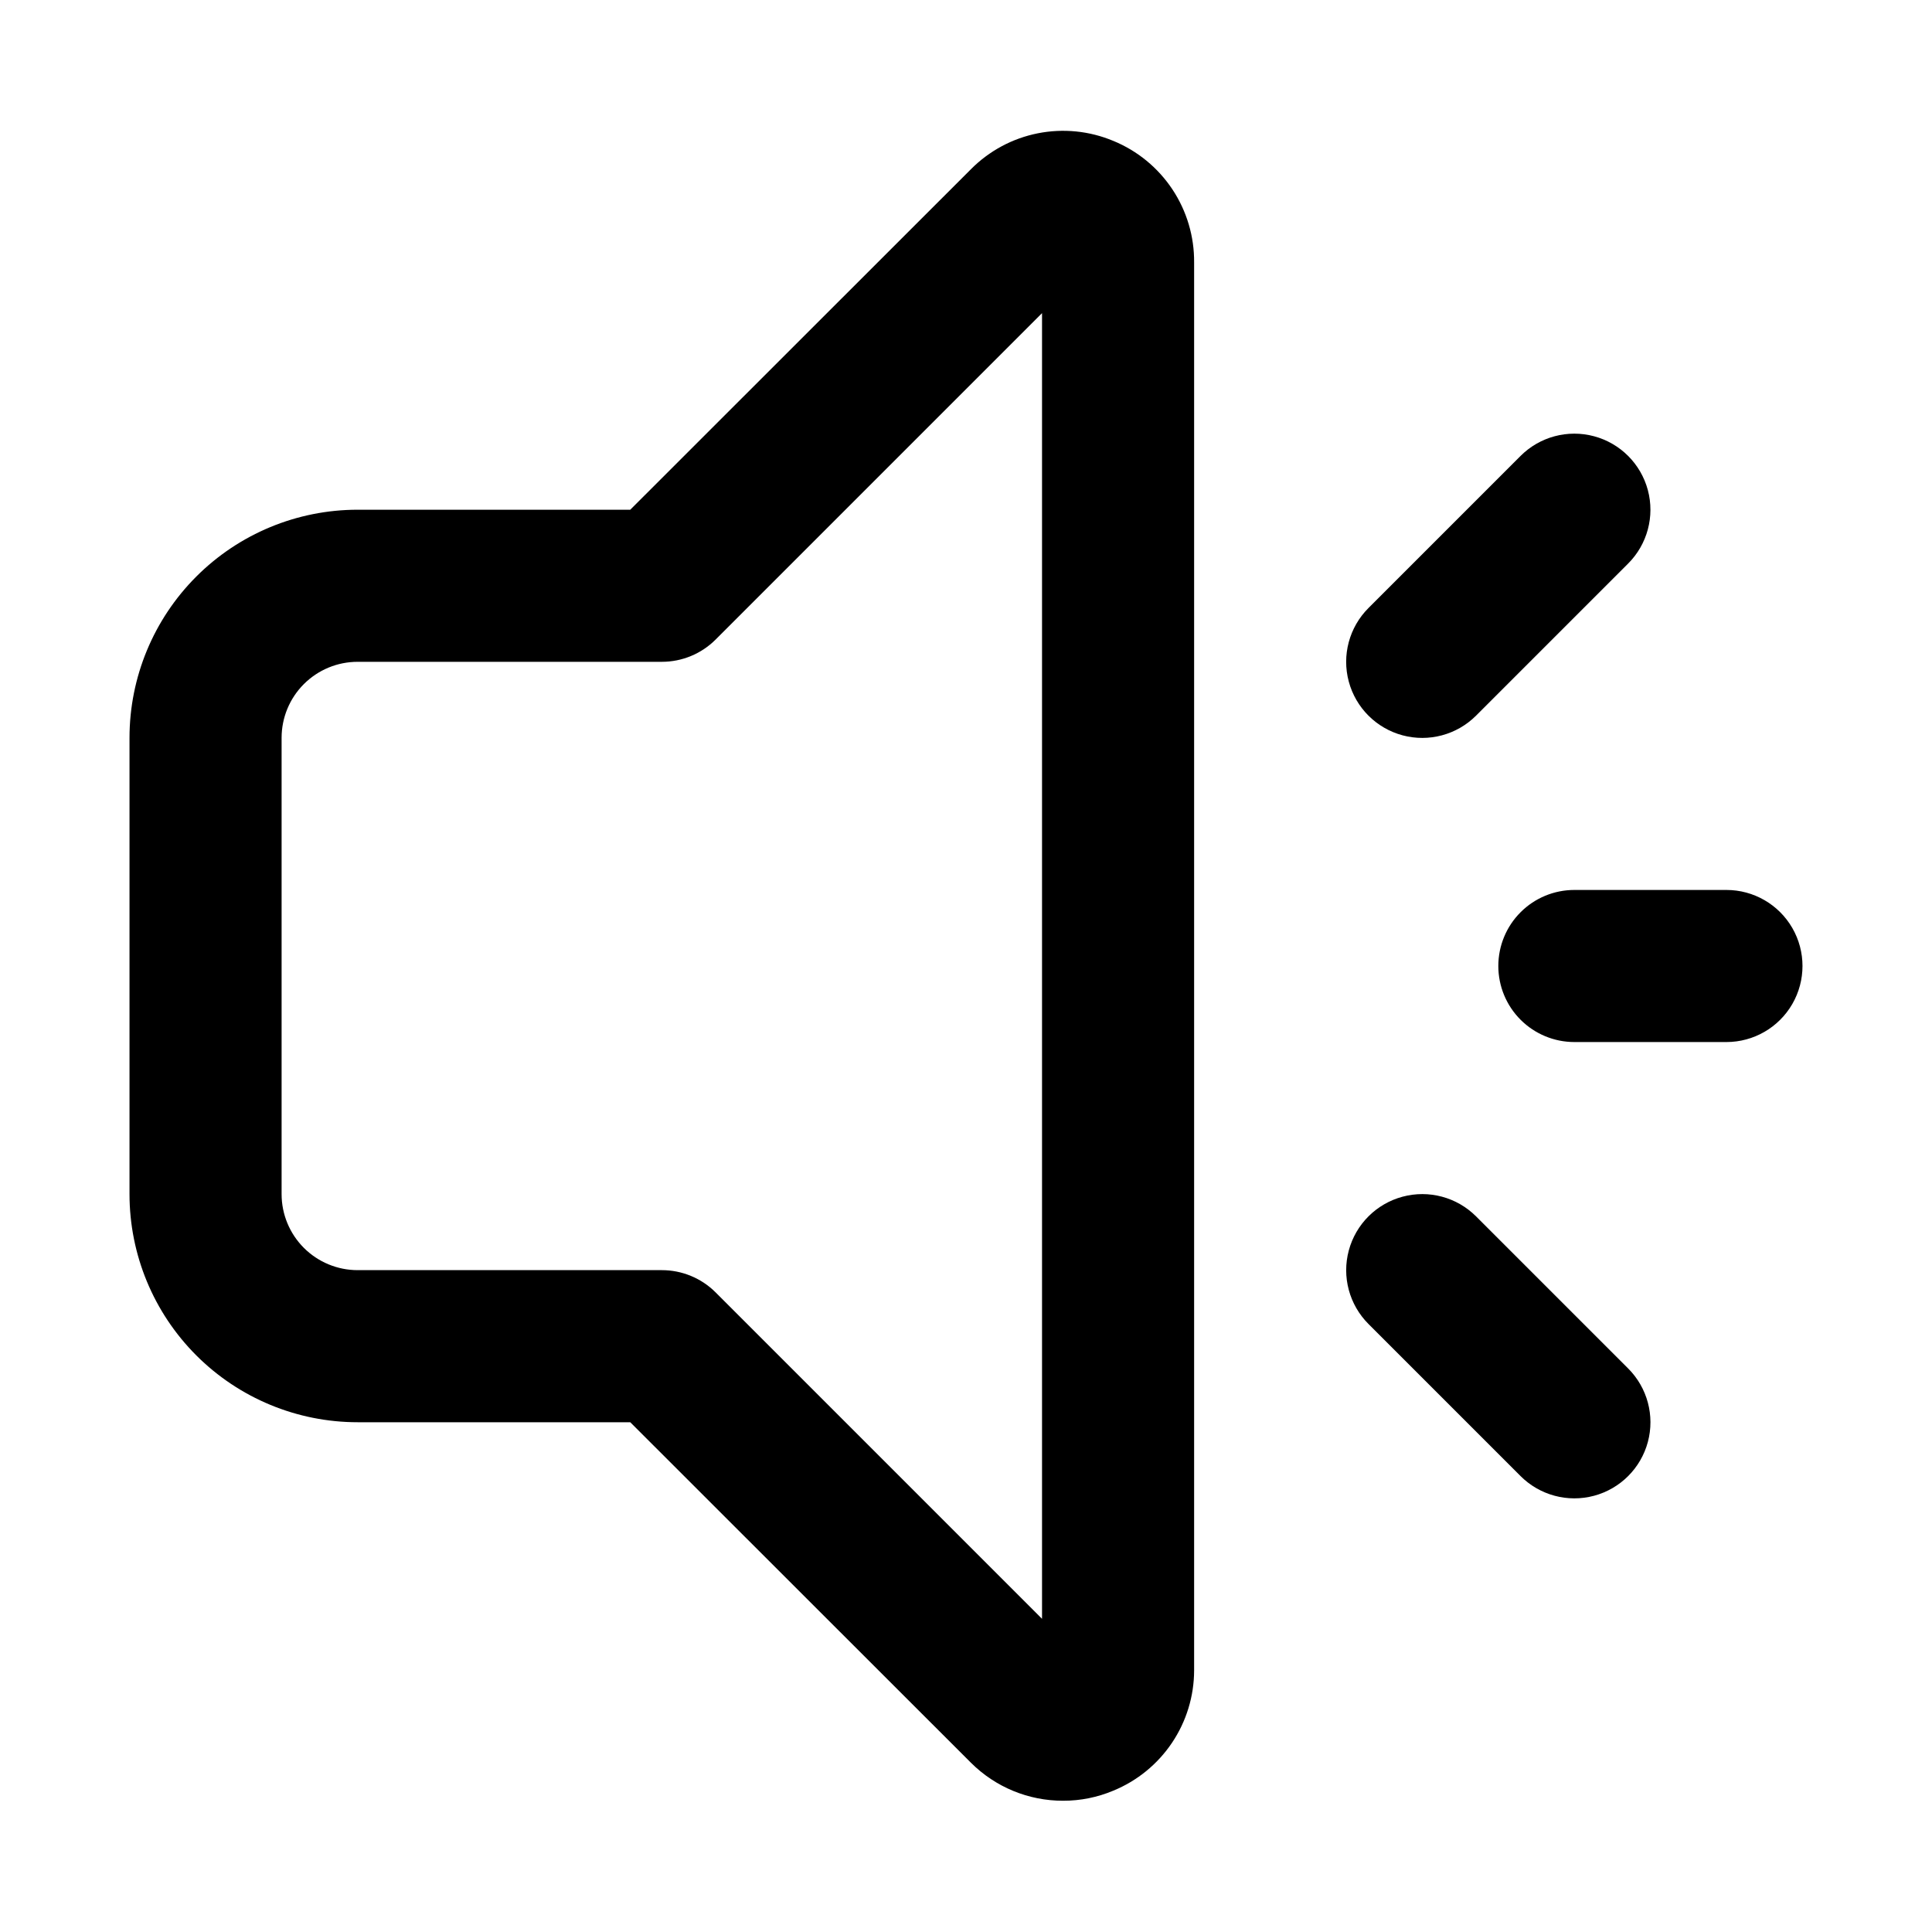
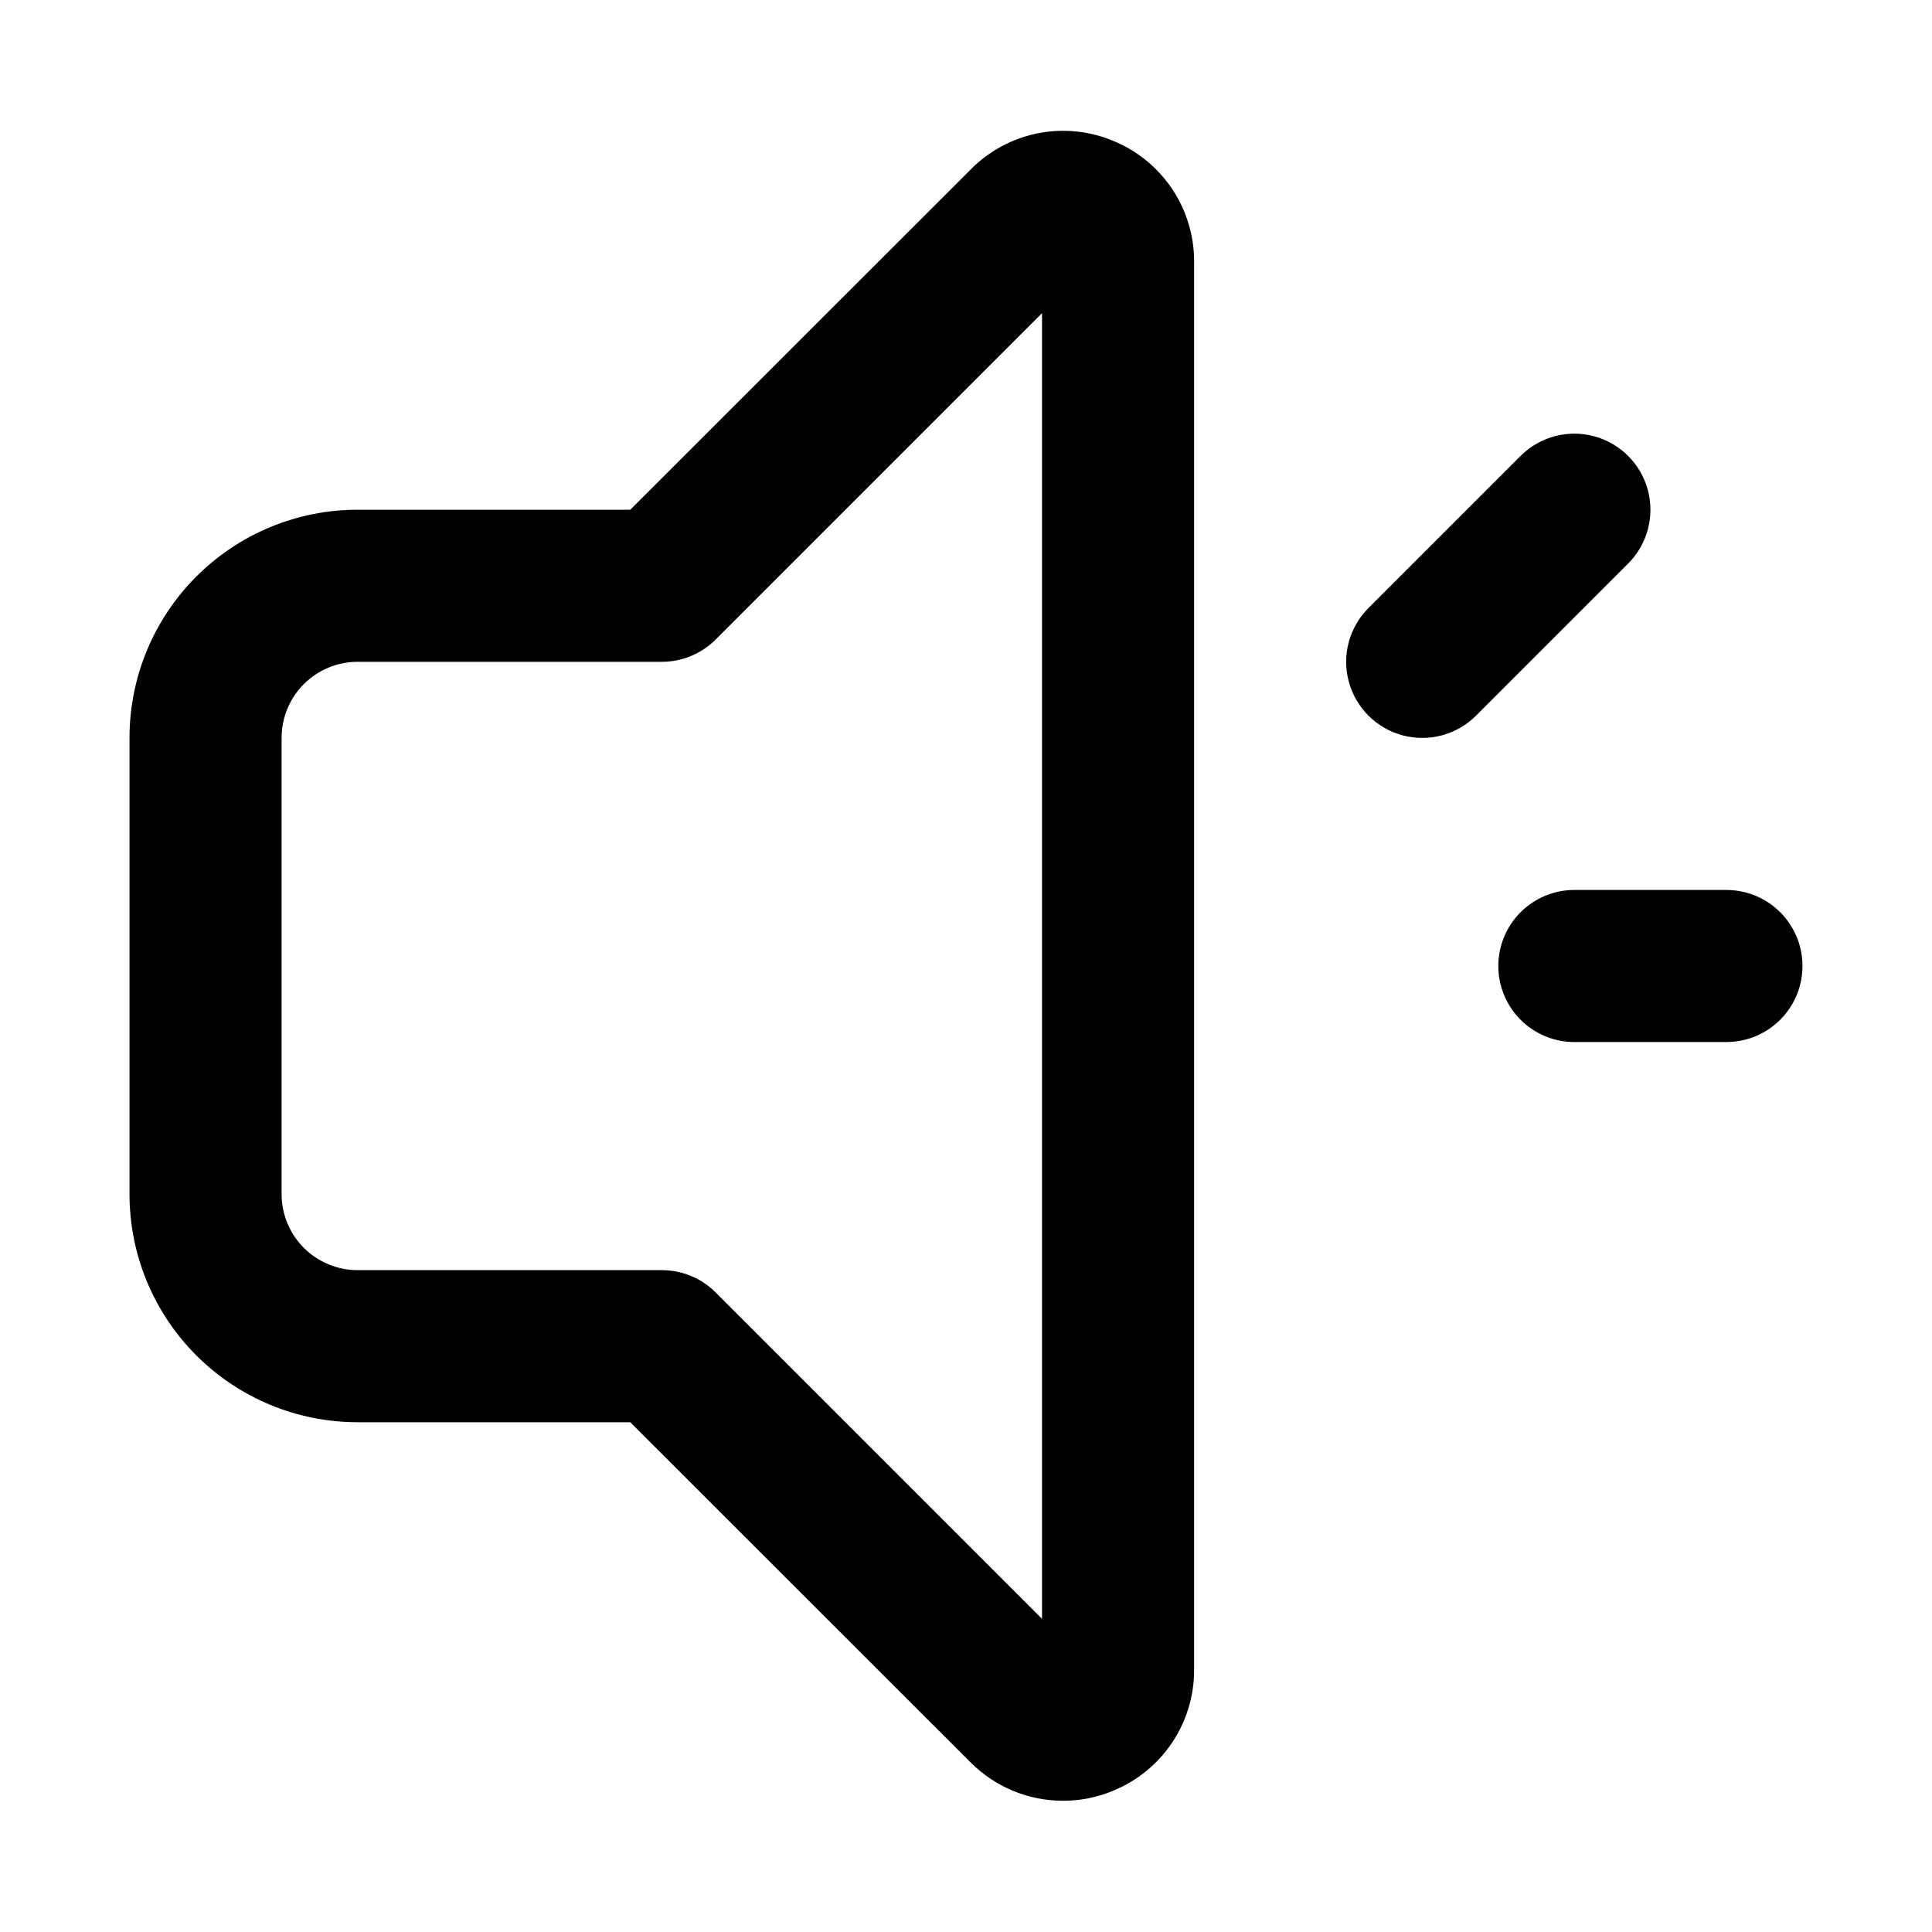
<svg xmlns="http://www.w3.org/2000/svg" fill="#000000" width="800px" height="800px" version="1.1" viewBox="144 144 512 512">
  <g>
    <path d="m439.04 181.34c-6.32-2.648-13.289-3.348-20.016-2.012-6.723 1.336-12.891 4.652-17.719 9.52l-90.281 90.234h-72.246c-16.035 0-31.414 6.367-42.75 17.707-11.34 11.336-17.707 26.715-17.707 42.75v120.91c0 16.031 6.367 31.41 17.707 42.75 11.336 11.336 26.715 17.707 42.75 17.707h72.246l90.281 90.23c6.481 6.473 15.273 10.098 24.434 10.078 4.57 0.008 9.09-0.898 13.301-2.672 6.328-2.594 11.742-7.012 15.555-12.691 3.812-5.676 5.852-12.359 5.859-19.199v-373.07c0.062-6.898-1.945-13.66-5.762-19.406-3.816-5.75-9.27-10.219-15.652-12.84zm-18.891 391.66-86.504-86.504c-3.785-3.781-8.914-5.898-14.258-5.894h-80.609c-5.348 0-10.473-2.125-14.25-5.902-3.781-3.781-5.902-8.906-5.902-14.25v-120.91c0-5.348 2.121-10.473 5.902-14.25 3.777-3.781 8.902-5.902 14.25-5.902h80.609c5.344 0.004 10.473-2.117 14.258-5.894l86.504-86.504z" />
    <path d="m541.07 400c0 5.344 2.121 10.469 5.902 14.25 3.777 3.777 8.902 5.902 14.25 5.902h40.305c7.199 0 13.852-3.844 17.453-10.078 3.598-6.234 3.598-13.918 0-20.152-3.602-6.234-10.254-10.074-17.453-10.074h-40.305c-5.348 0-10.473 2.121-14.25 5.902-3.781 3.777-5.902 8.902-5.902 14.25z" />
    <path d="m546.96 264.83-40.305 40.305c-5.094 5.094-7.086 12.516-5.219 19.477 1.863 6.957 7.297 12.391 14.258 14.258 6.957 1.863 14.383-0.125 19.477-5.219l40.305-40.305c5.094-5.094 7.082-12.52 5.219-19.477-1.867-6.961-7.301-12.395-14.258-14.258-6.961-1.867-14.383 0.125-19.477 5.219z" />
-     <path d="m506.66 494.87 40.305 40.305c5.094 5.094 12.516 7.082 19.477 5.219 6.957-1.867 12.391-7.301 14.258-14.258 1.863-6.961-0.125-14.383-5.219-19.477l-40.305-40.305c-5.094-5.094-12.52-7.086-19.477-5.219-6.961 1.863-12.395 7.297-14.258 14.258-1.867 6.957 0.125 14.383 5.219 19.477z" />
  </g>
</svg>